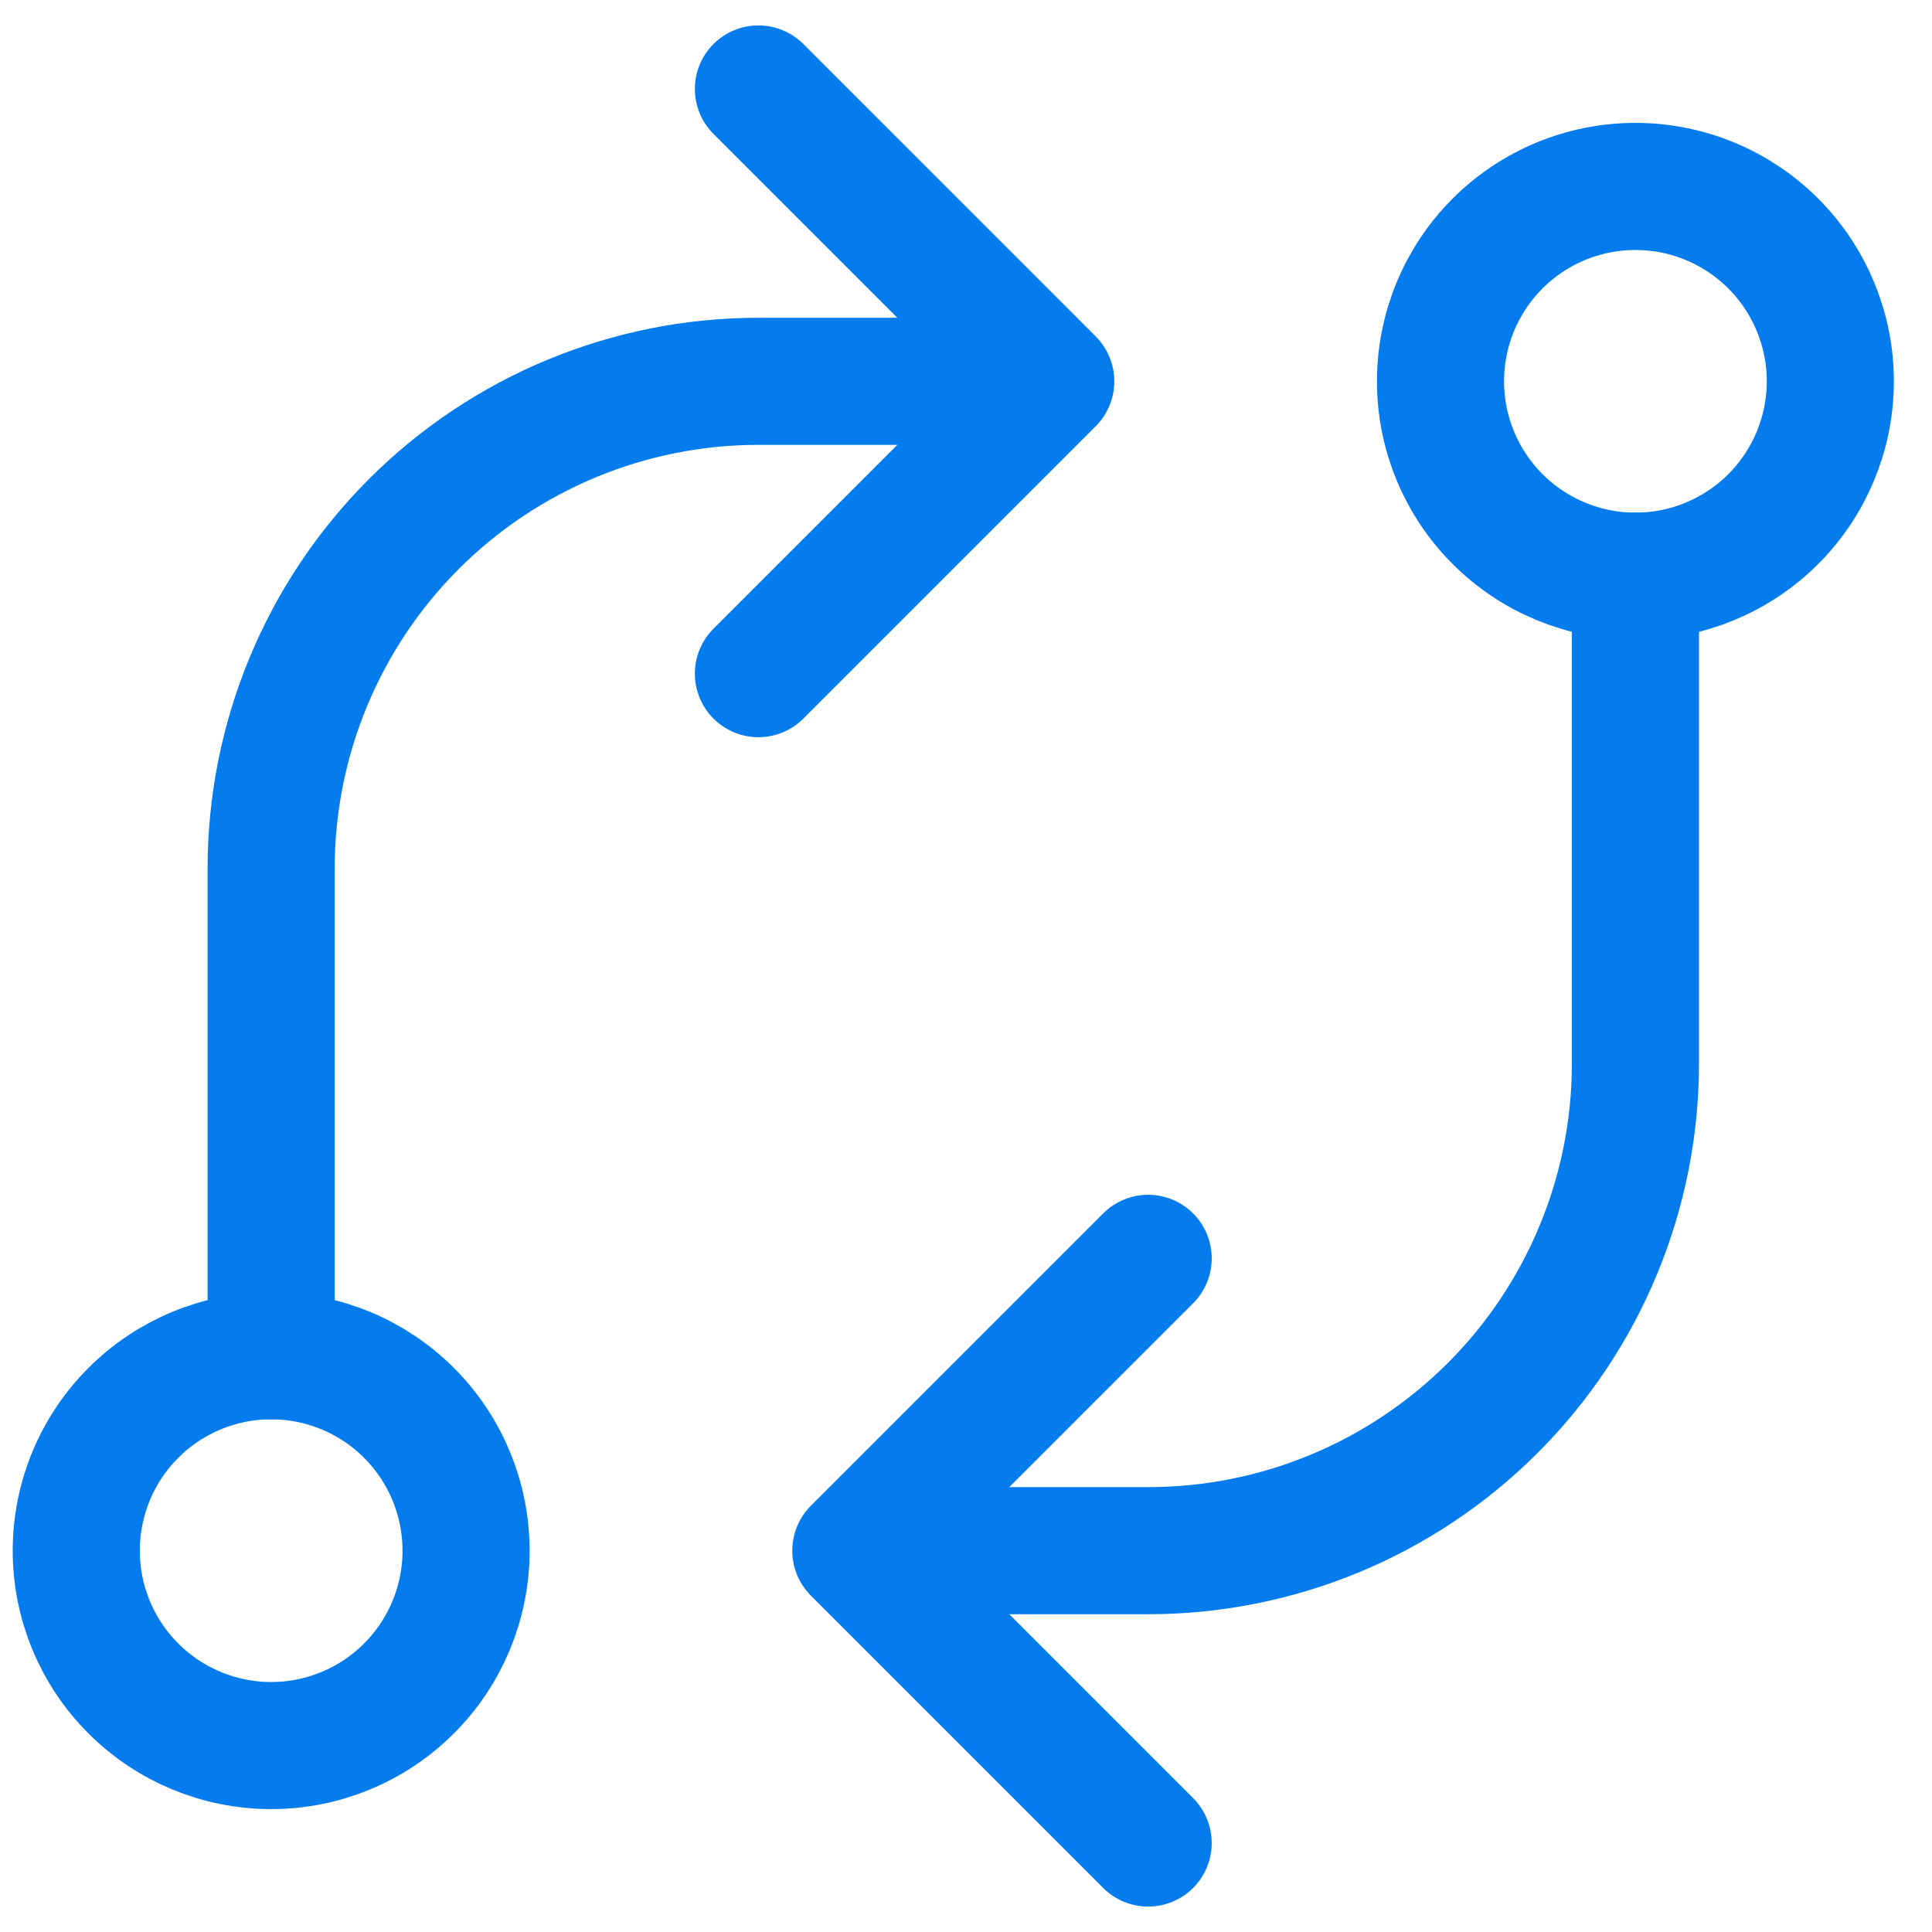
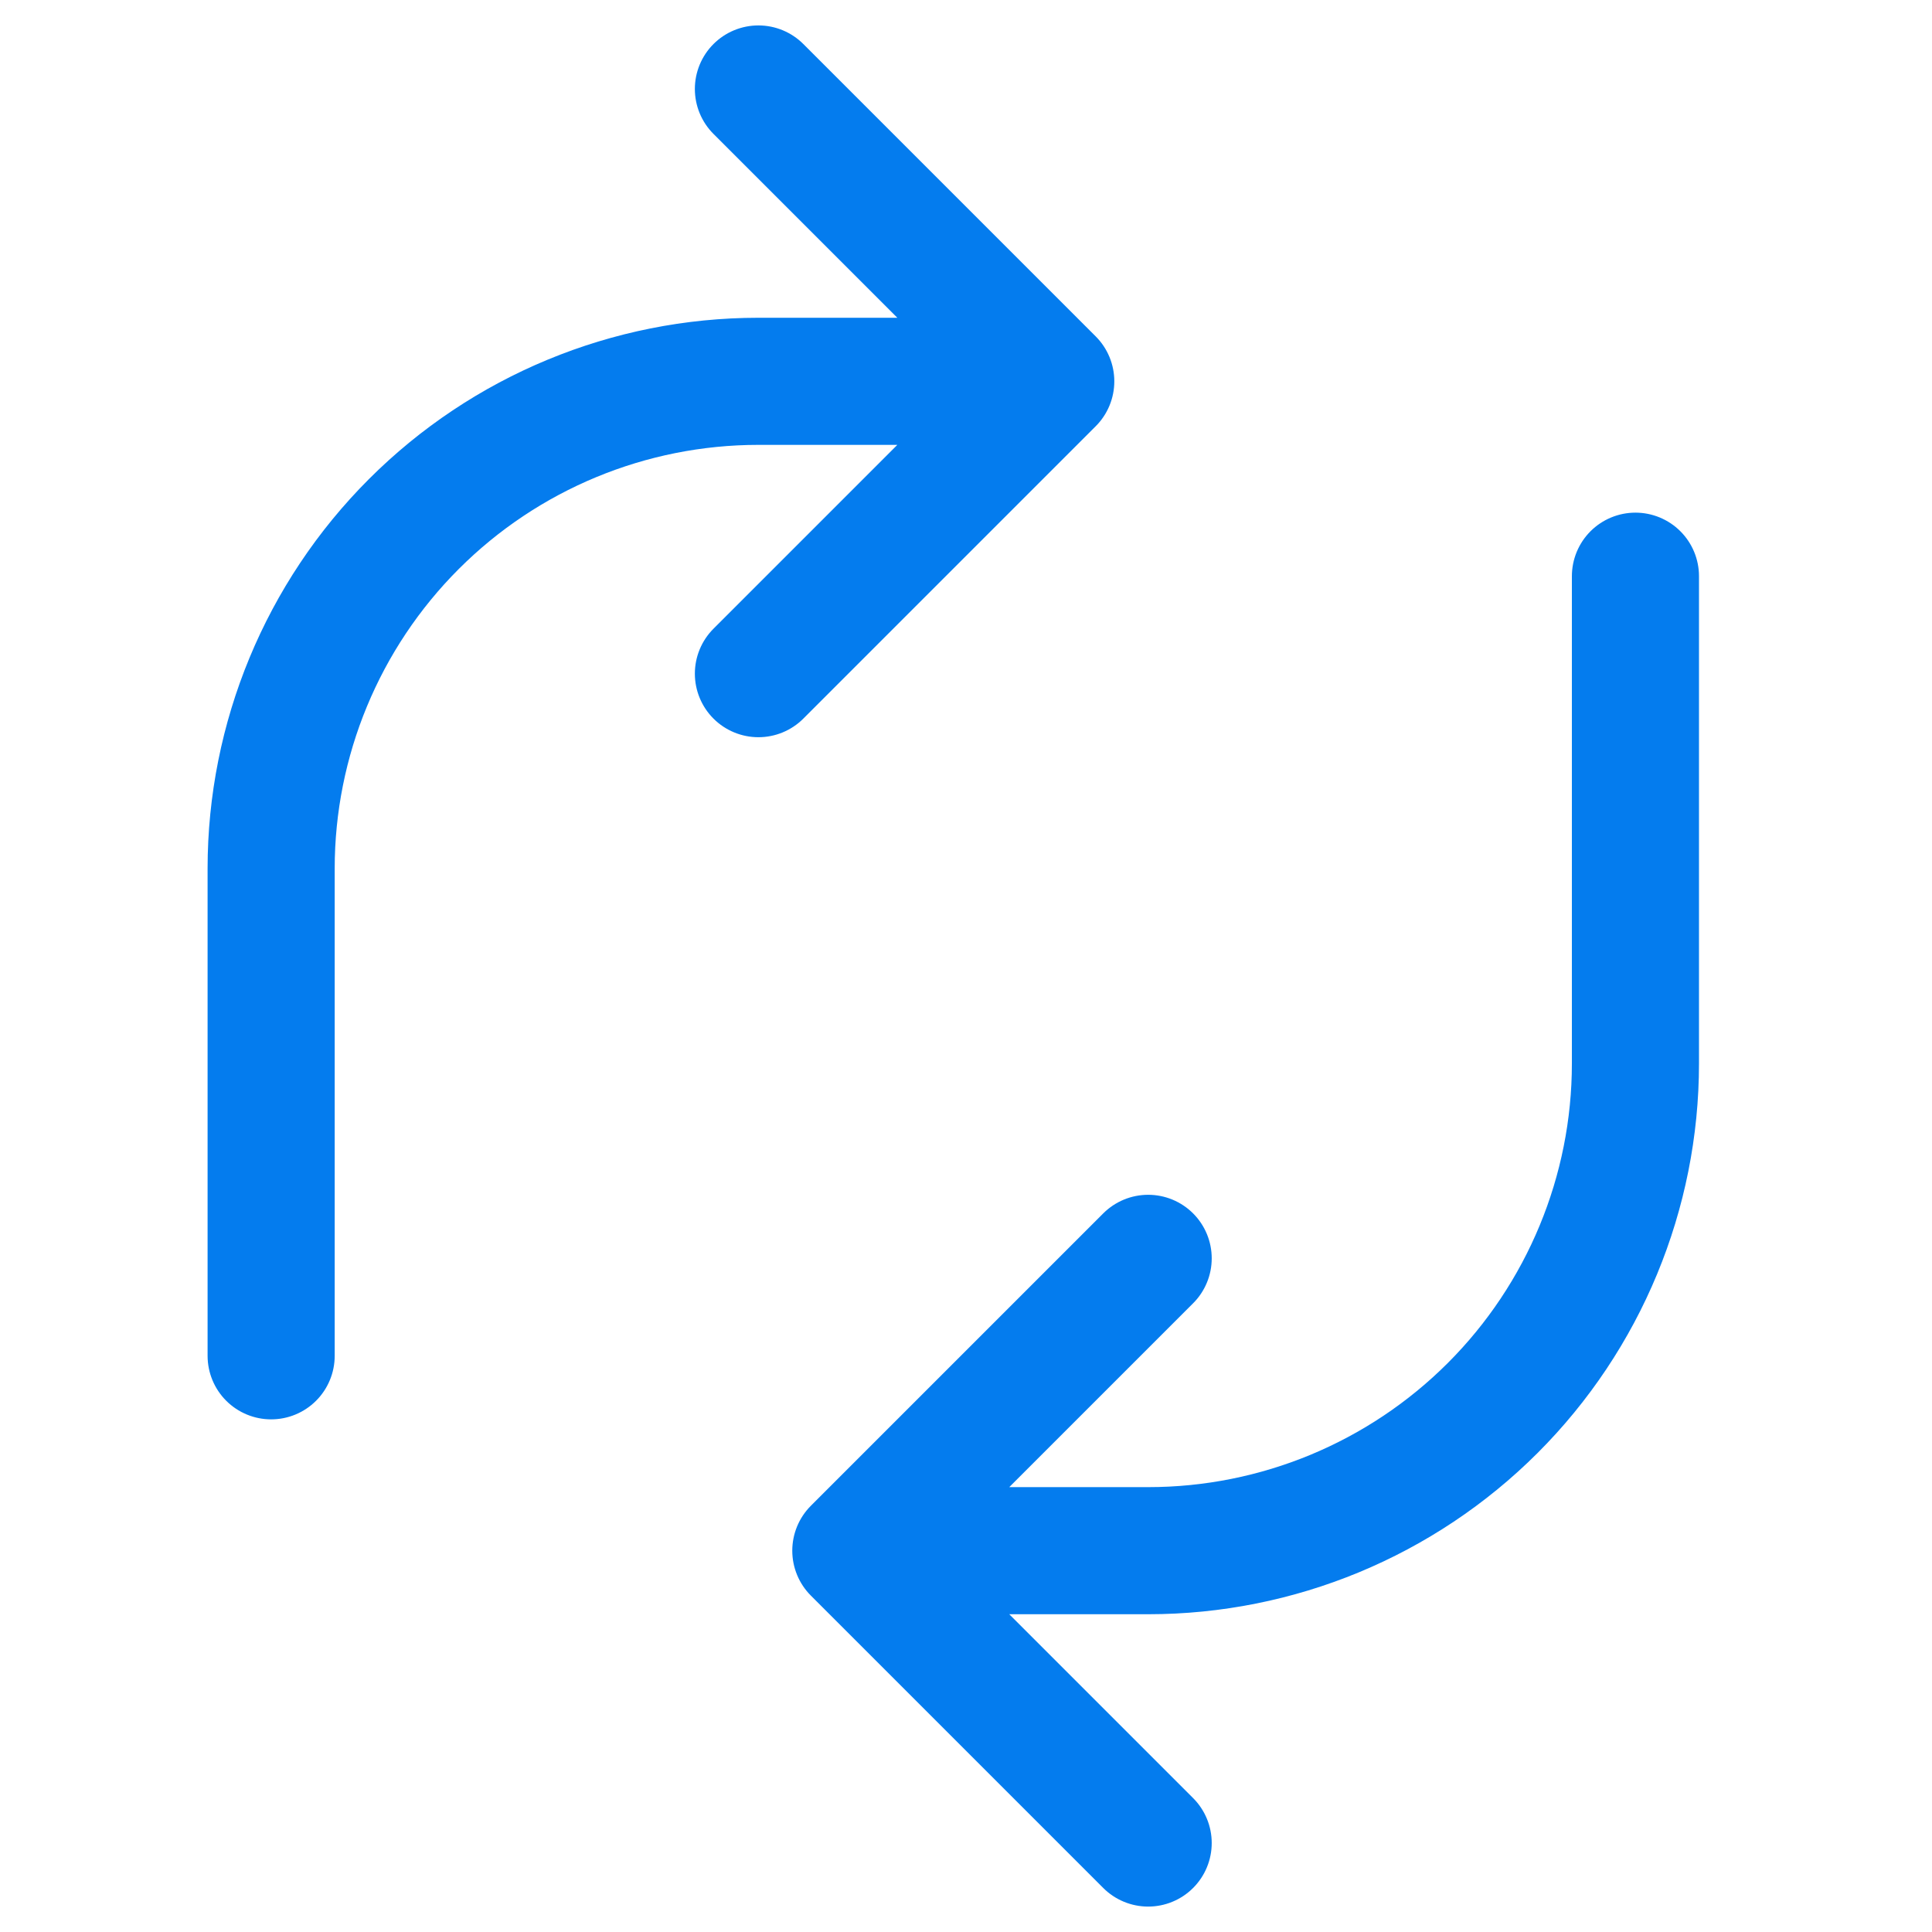
<svg xmlns="http://www.w3.org/2000/svg" width="38" height="38" viewBox="0 0 38 38" fill="none">
-   <path d="M1.5 30.5C1.5 31.517 1.904 32.492 2.623 33.21C3.342 33.929 4.317 34.333 5.333 34.333C6.35 34.333 7.325 33.929 8.044 33.21C8.763 32.492 9.167 31.517 9.167 30.5C9.167 29.483 8.763 28.508 8.044 27.789C7.325 27.07 6.35 26.666 5.333 26.666C4.317 26.666 3.342 27.07 2.623 27.789C1.904 28.508 1.5 29.483 1.5 30.5ZM28.333 7.5C28.333 8.517 28.737 9.492 29.456 10.21C30.175 10.929 31.15 11.333 32.167 11.333C33.183 11.333 34.158 10.929 34.877 10.21C35.596 9.492 36 8.517 36 7.5C36 6.483 35.596 5.508 34.877 4.789C34.158 4.07 33.183 3.667 32.167 3.667C31.15 3.667 30.175 4.07 29.456 4.789C28.737 5.508 28.333 6.483 28.333 7.5Z" stroke="#047CEE" stroke-width="2.5" stroke-linecap="round" stroke-linejoin="round" />
  <path d="M32.167 11.333V20.917C32.167 23.458 31.157 25.896 29.36 27.693C27.562 29.49 25.125 30.5 22.583 30.5H16.833M16.833 30.5L22.583 24.75M16.833 30.5L22.583 36.25M5.333 26.667V17.083C5.333 14.542 6.343 12.104 8.14 10.307C9.937 8.51 12.375 7.5 14.917 7.5H20.667M20.667 7.5L14.917 1.75M20.667 7.5L14.917 13.25" stroke="#047CEE" stroke-width="2.5" stroke-linecap="round" stroke-linejoin="round" />
</svg>